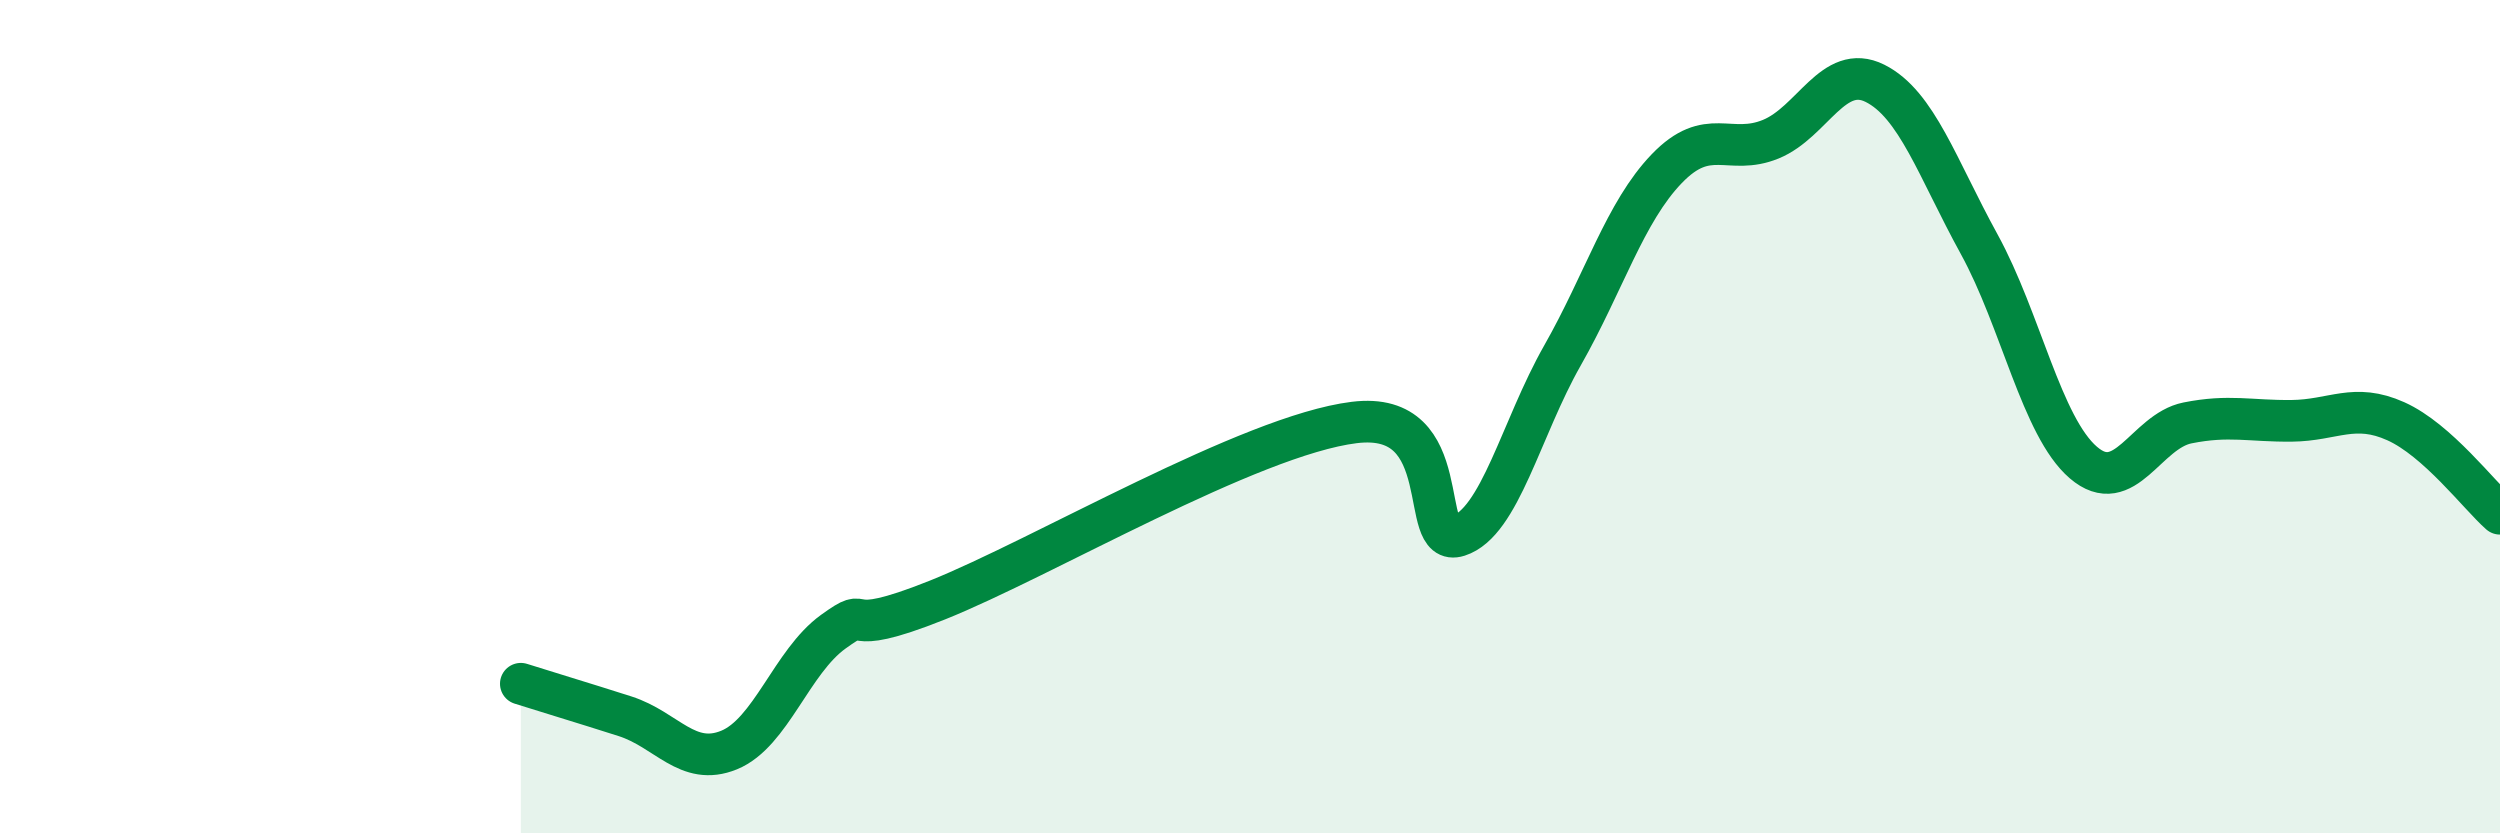
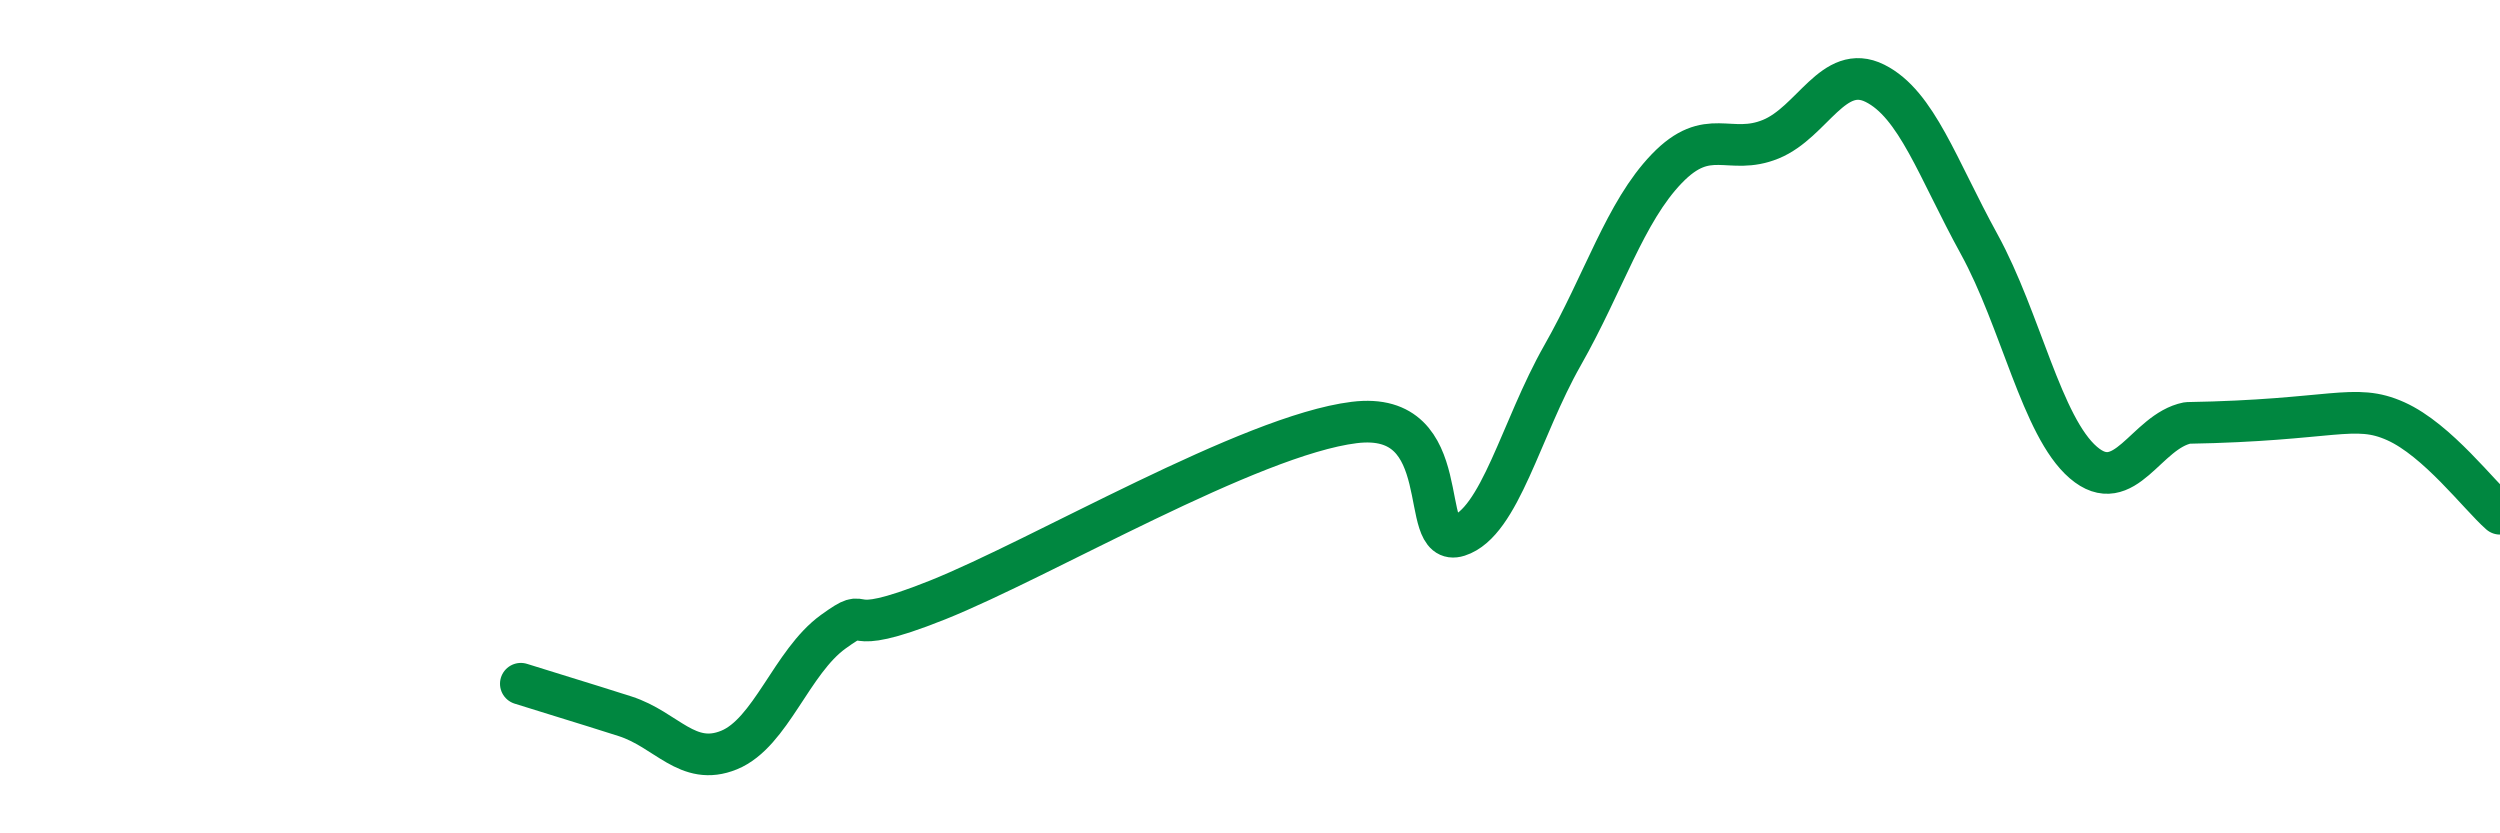
<svg xmlns="http://www.w3.org/2000/svg" width="60" height="20" viewBox="0 0 60 20">
-   <path d="M 12.5,16.41 C 13,16.57 14,16.87 15,17.19 C 16,17.51 16.5,18.41 17.5,18 C 18.5,17.59 19,15.88 20,15.16 C 21,14.44 20,15.4 22.5,14.4 C 25,13.4 30,10.45 32.5,10.14 C 35,9.83 34,13.18 35,12.86 C 36,12.54 36.5,10.29 37.5,8.53 C 38.5,6.77 39,5.09 40,4.05 C 41,3.01 41.5,3.75 42.5,3.34 C 43.5,2.93 44,1.5 45,2 C 46,2.5 46.5,4.04 47.5,5.86 C 48.5,7.68 49,10.24 50,11.1 C 51,11.96 51.5,10.35 52.5,10.15 C 53.5,9.95 54,10.11 55,10.1 C 56,10.09 56.5,9.66 57.5,10.11 C 58.5,10.56 59.5,11.89 60,12.33L60 20L12.5 20Z" fill="#008740" opacity="0.1" stroke-linecap="round" stroke-linejoin="round" />
-   <path d="M 12.5,16.41 C 13,16.57 14,16.87 15,17.19 C 16,17.51 16.5,18.41 17.5,18 C 18.5,17.59 19,15.88 20,15.16 C 21,14.44 20,15.4 22.5,14.4 C 25,13.4 30,10.45 32.5,10.14 C 35,9.83 34,13.18 35,12.86 C 36,12.54 36.5,10.29 37.5,8.53 C 38.5,6.77 39,5.09 40,4.05 C 41,3.01 41.5,3.75 42.5,3.34 C 43.5,2.93 44,1.5 45,2 C 46,2.5 46.5,4.04 47.5,5.86 C 48.5,7.68 49,10.24 50,11.1 C 51,11.96 51.5,10.35 52.5,10.15 C 53.5,9.95 54,10.11 55,10.1 C 56,10.09 56.5,9.66 57.5,10.11 C 58.5,10.56 59.5,11.89 60,12.33" stroke="#008740" stroke-width="1" fill="none" stroke-linecap="round" stroke-linejoin="round" />
+   <path d="M 12.5,16.41 C 13,16.57 14,16.87 15,17.19 C 16,17.51 16.5,18.41 17.5,18 C 18.5,17.59 19,15.88 20,15.16 C 21,14.44 20,15.4 22.5,14.4 C 25,13.4 30,10.45 32.5,10.14 C 35,9.83 34,13.18 35,12.86 C 36,12.54 36.5,10.29 37.5,8.53 C 38.5,6.77 39,5.09 40,4.05 C 41,3.01 41.5,3.75 42.5,3.34 C 43.5,2.93 44,1.5 45,2 C 46,2.5 46.5,4.04 47.5,5.86 C 48.5,7.68 49,10.24 50,11.1 C 51,11.96 51.5,10.35 52.5,10.15 C 56,10.09 56.5,9.66 57.5,10.11 C 58.5,10.56 59.5,11.89 60,12.33" stroke="#008740" stroke-width="1" fill="none" stroke-linecap="round" stroke-linejoin="round" />
</svg>